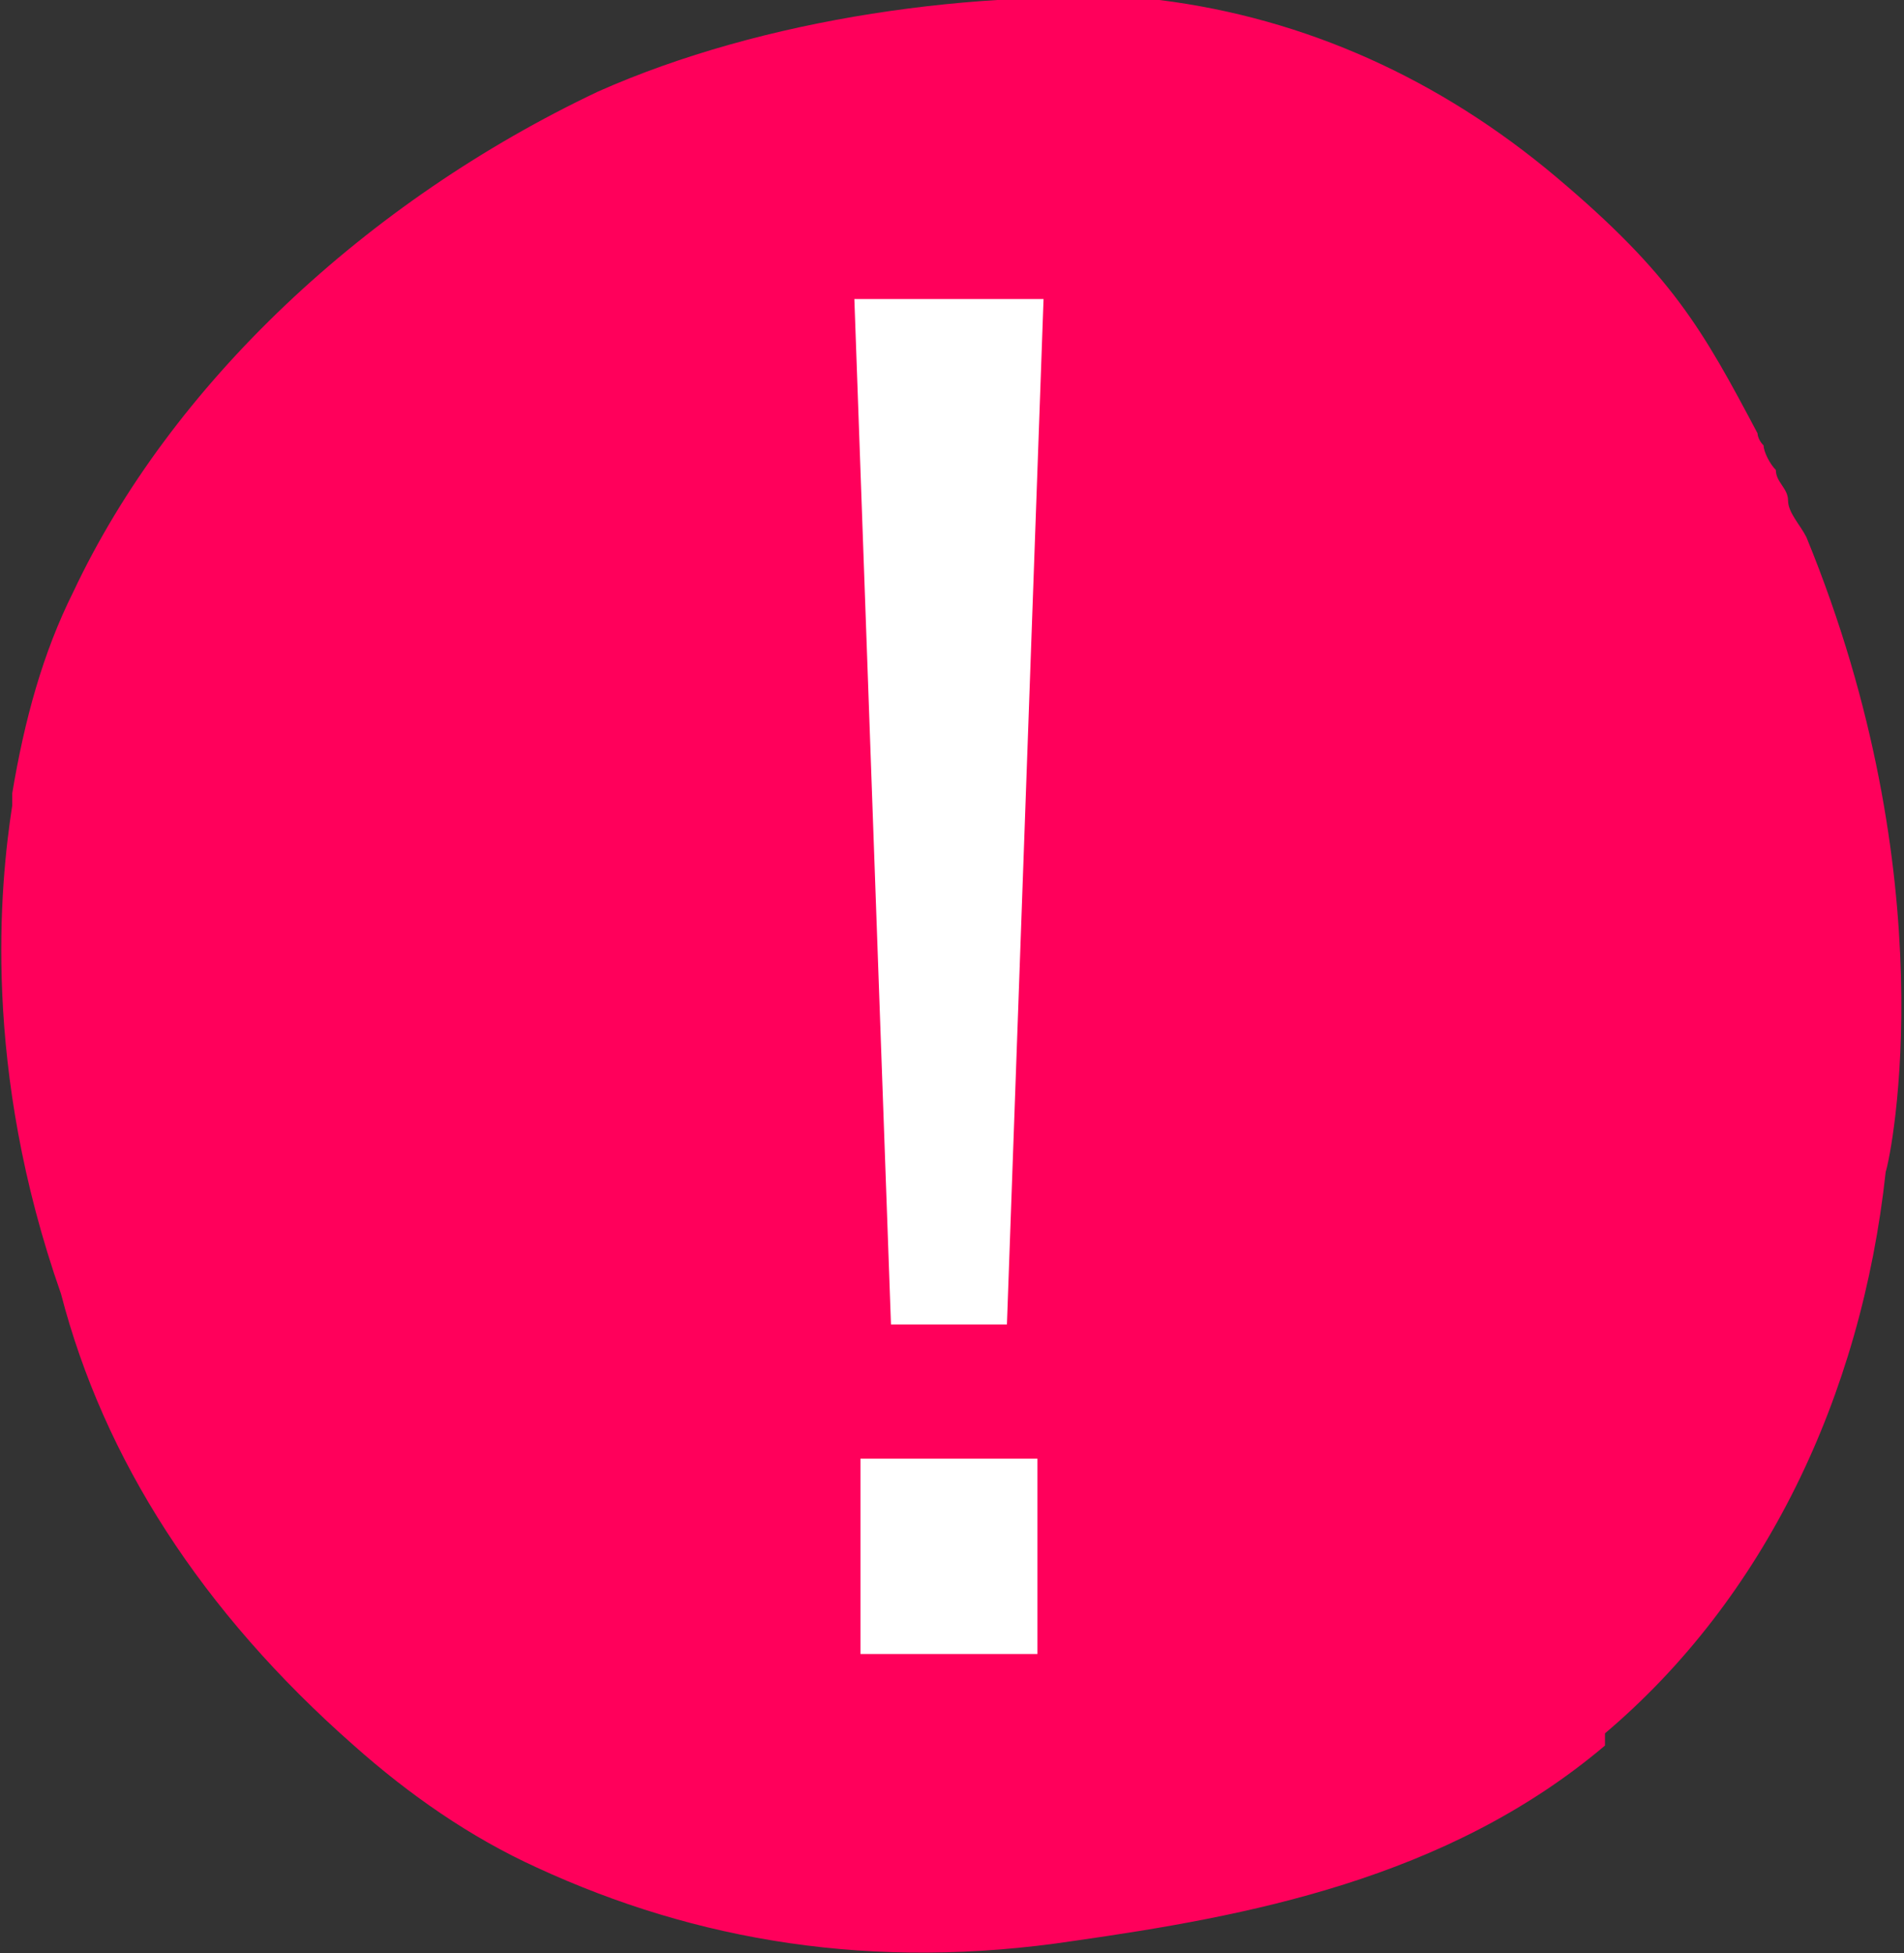
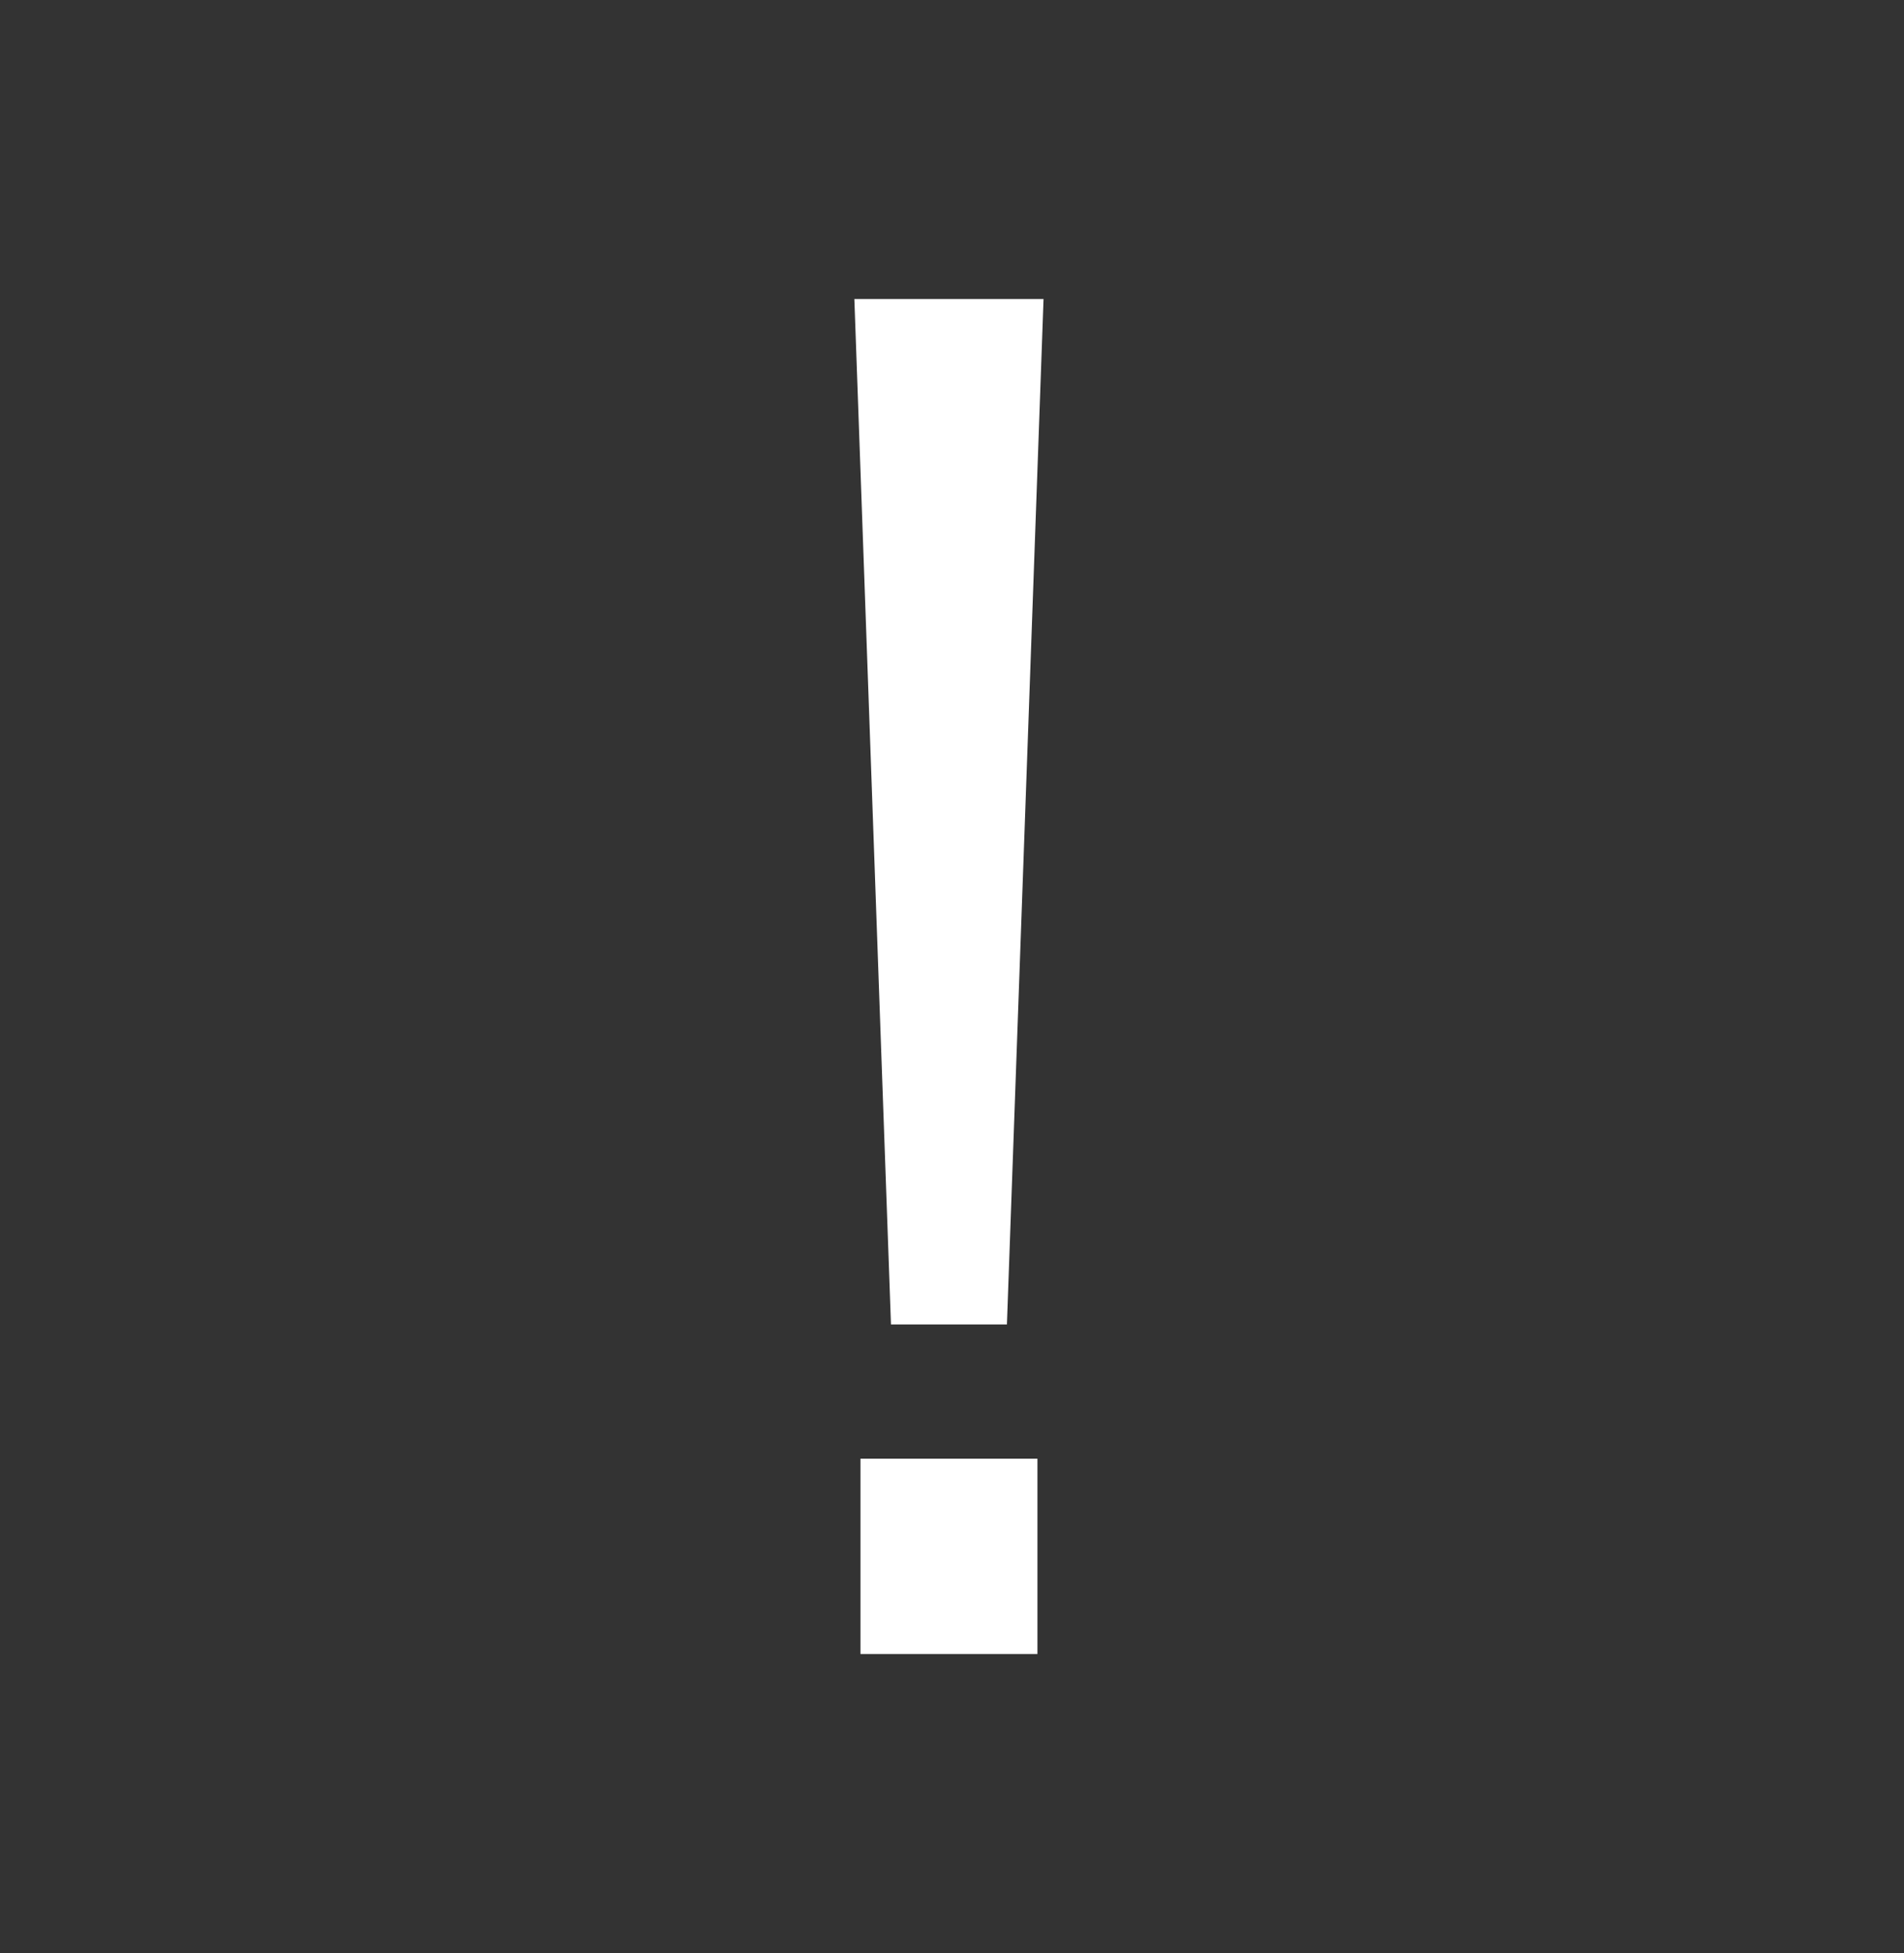
<svg xmlns="http://www.w3.org/2000/svg" id="Layer_1" version="1.1" viewBox="0 0 31.2 32">
  <rect x="0" y="0" width="31.2" height="32" fill="#333333" stroke="none" />
  <defs>
    <style>
      .st0 {
        fill: #ff005b;
      }

      .st1 {
        fill: #fff;
      }
    </style>
  </defs>
-   <path class="st0" d="M26.3,28.6c-2.6,2.2-5.9,2.8-8.7,3.2-3.3.5-6.2,0-8.8-1.2-1.1-.5-2.1-1.2-3-2-2.5-2.2-4.1-4.7-4.8-7.4,0,0,0,0,0,0C-.3,17.5,0,14.5.2,13.2c0,0,0-.1,0-.2.2-1.2.5-2.3,1-3.3C2.8,6.3,6,3.3,9.8,1.5,12.5.3,16-.2,19,0c2.4.3,4.6,1.3,6.5,2.9s2.4,2.5,3.3,4.2c0,0,0,.1.1.2,0,.1.1.3.2.4,0,.2.2.3.2.5,0,.2.2.4.3.6,2.3,5.6,1.4,10.1,1.3,10.4,0,0,0,0,0,0-.4,3.7-2,7-4.6,9.2Z" />
  <path class="st1" d="M14.6,21.7l-.6-16.8h3.1l-.6,16.8h-1.9ZM14.1,27.1v-3.2h2.9v3.2h-2.9Z" />
</svg>